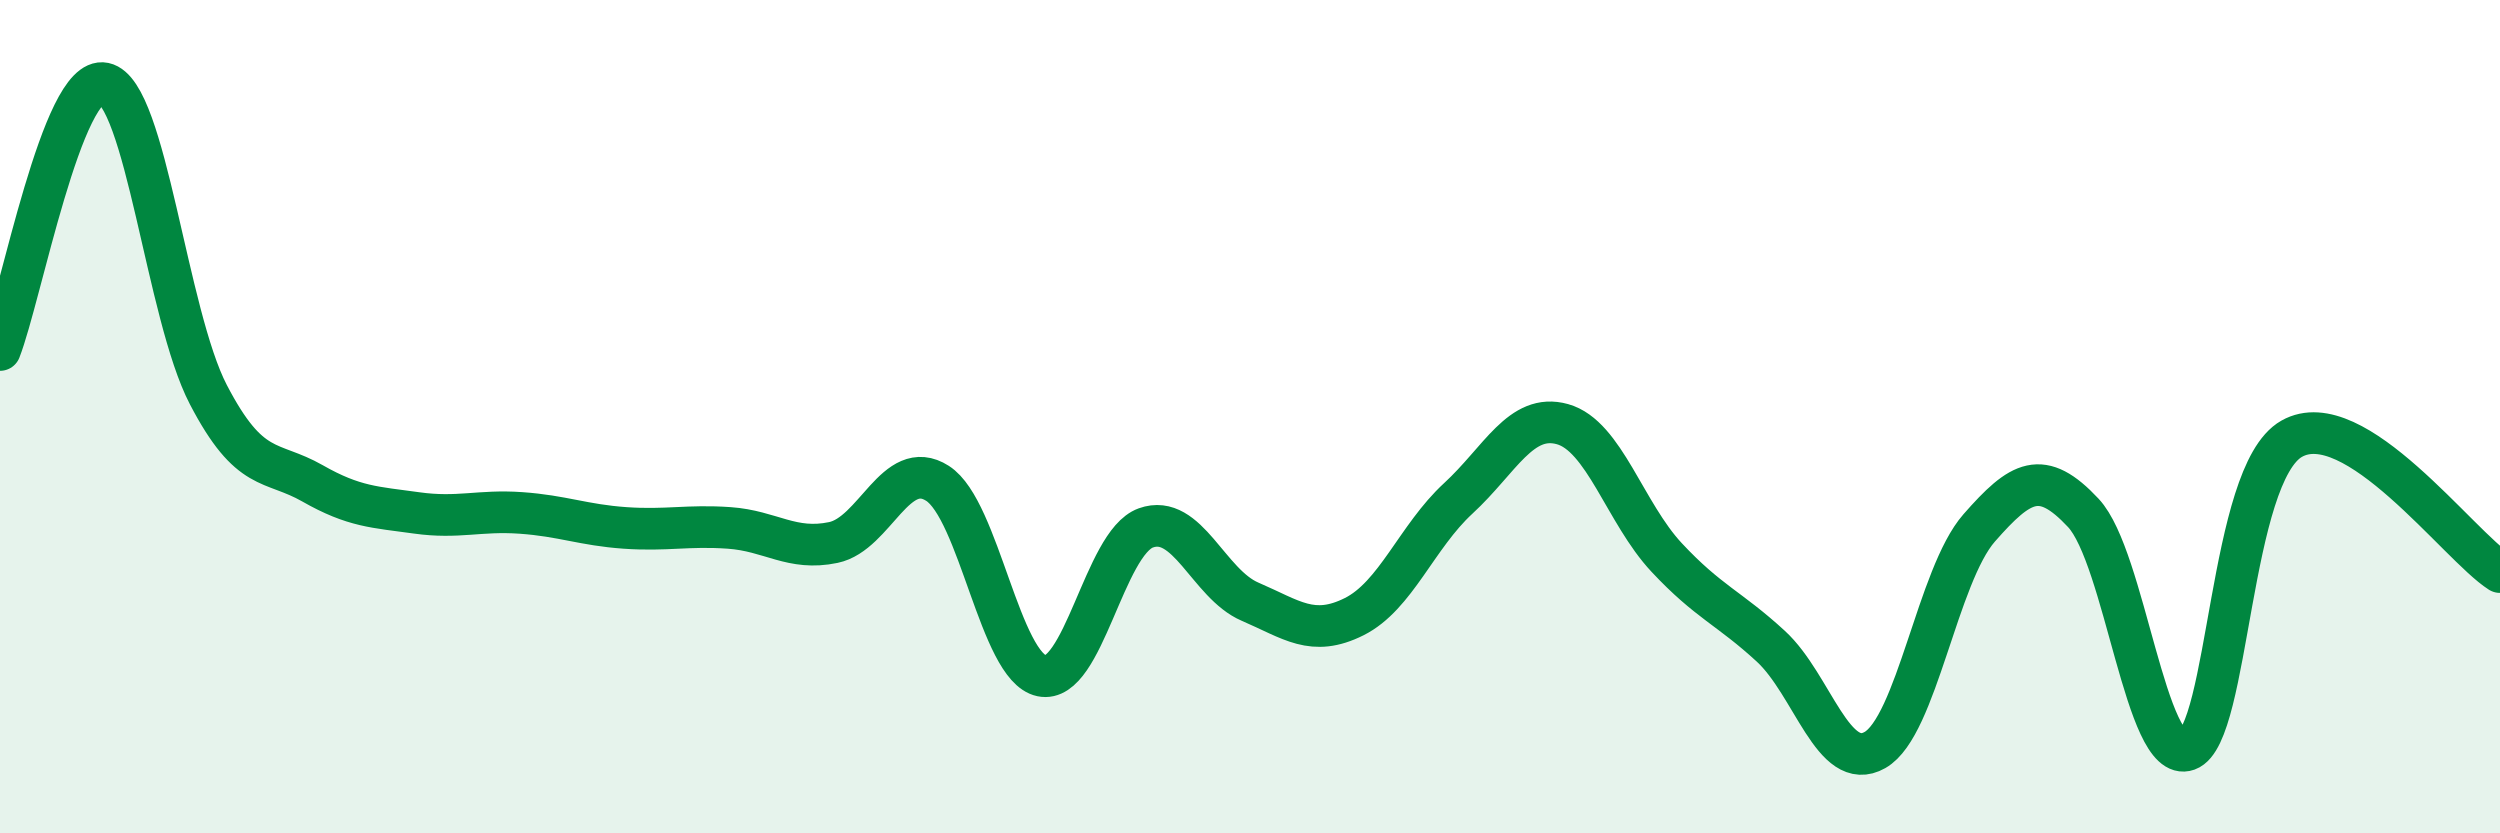
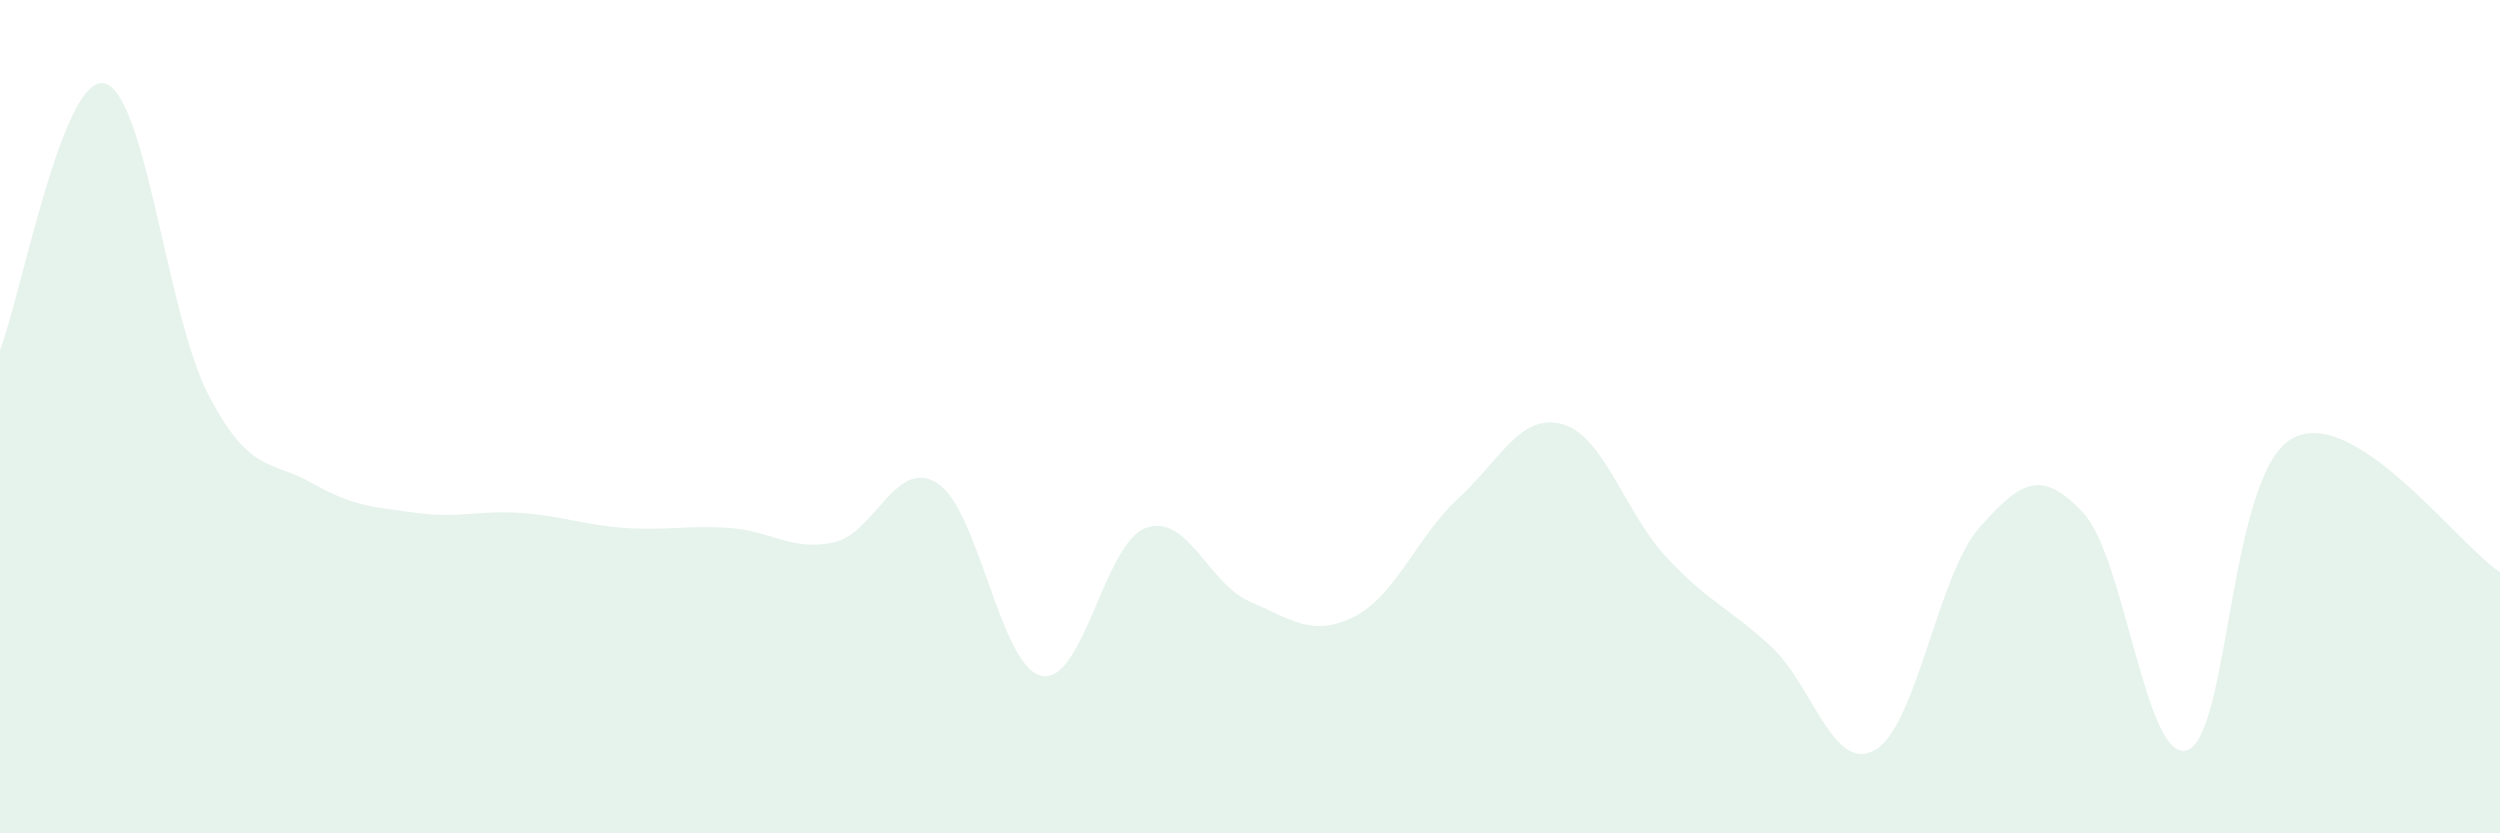
<svg xmlns="http://www.w3.org/2000/svg" width="60" height="20" viewBox="0 0 60 20">
  <path d="M 0,8.4 C 0.5,7.12 1.5,1.79 2.5,2 C 3.5,2.21 4,7.55 5,9.47 C 6,11.39 6.5,11.03 7.5,11.6 C 8.5,12.17 9,12.17 10,12.31 C 11,12.45 11.5,12.24 12.5,12.31 C 13.5,12.38 14,12.6 15,12.67 C 16,12.74 16.5,12.6 17.5,12.67 C 18.5,12.74 19,13.23 20,13.02 C 21,12.81 21.5,10.96 22.5,11.6 C 23.5,12.24 24,16.01 25,16.22 C 26,16.43 26.5,13.03 27.5,12.67 C 28.5,12.31 29,14.01 30,14.44 C 31,14.87 31.5,15.3 32.5,14.8 C 33.5,14.3 34,12.88 35,11.96 C 36,11.04 36.5,9.9 37.5,10.18 C 38.5,10.46 39,12.31 40,13.38 C 41,14.45 41.5,14.59 42.5,15.51 C 43.5,16.43 44,18.57 45,18 C 46,17.43 46.5,13.81 47.5,12.67 C 48.5,11.53 49,11.24 50,12.31 C 51,13.38 51.5,18.36 52.5,18 C 53.5,17.64 53.5,11.38 55,10.53 C 56.5,9.68 59,13.09 60,13.73L60 20L0 20Z" fill="#008740" opacity="0.1" stroke-linecap="round" stroke-linejoin="round" />
-   <path d="M 0,8.4 C 0.5,7.12 1.5,1.79 2.5,2 C 3.5,2.21 4,7.55 5,9.47 C 6,11.39 6.5,11.03 7.5,11.6 C 8.5,12.17 9,12.17 10,12.31 C 11,12.45 11.5,12.24 12.5,12.31 C 13.5,12.38 14,12.6 15,12.67 C 16,12.74 16.5,12.6 17.5,12.67 C 18.5,12.74 19,13.23 20,13.02 C 21,12.81 21.5,10.96 22.5,11.6 C 23.5,12.24 24,16.01 25,16.22 C 26,16.43 26.5,13.03 27.5,12.67 C 28.5,12.31 29,14.01 30,14.44 C 31,14.87 31.5,15.3 32.5,14.8 C 33.5,14.3 34,12.88 35,11.96 C 36,11.04 36.5,9.9 37.5,10.18 C 38.5,10.46 39,12.31 40,13.38 C 41,14.45 41.5,14.59 42.5,15.51 C 43.5,16.43 44,18.57 45,18 C 46,17.43 46.5,13.81 47.5,12.67 C 48.5,11.53 49,11.24 50,12.31 C 51,13.38 51.5,18.36 52.5,18 C 53.5,17.64 53.5,11.38 55,10.53 C 56.5,9.68 59,13.09 60,13.73" stroke="#008740" stroke-width="1" fill="none" stroke-linecap="round" stroke-linejoin="round" />
</svg>